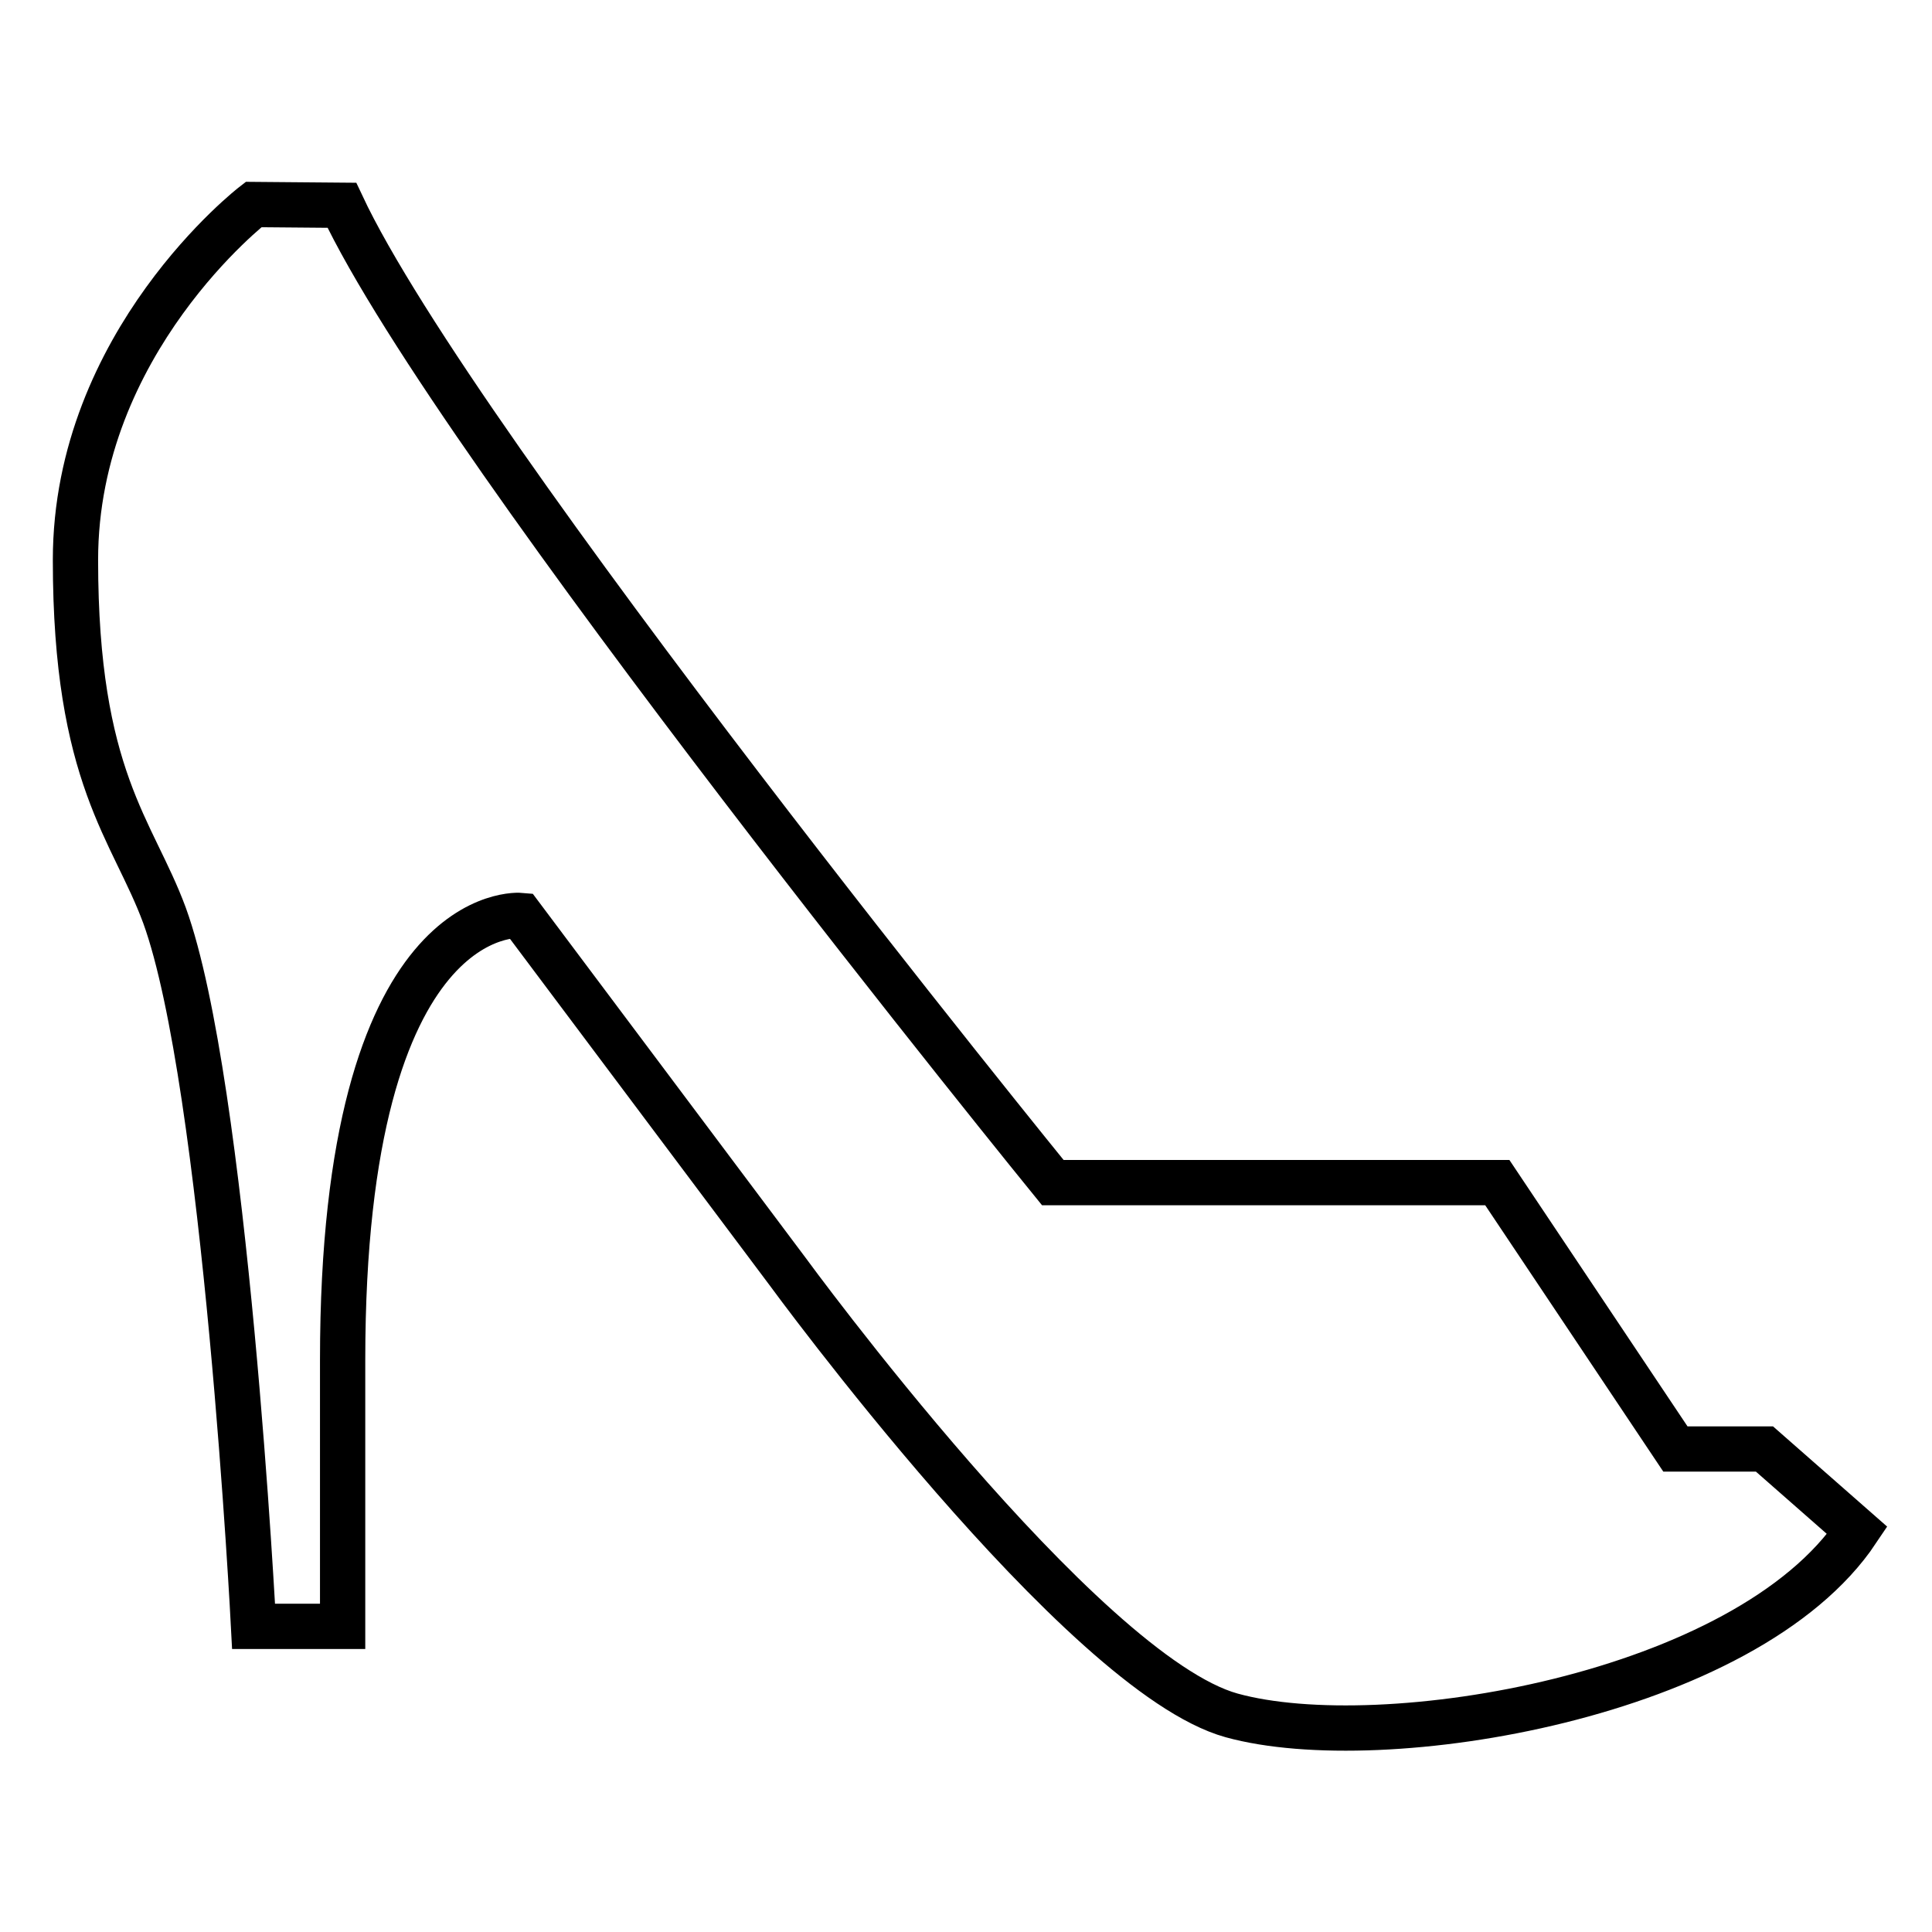
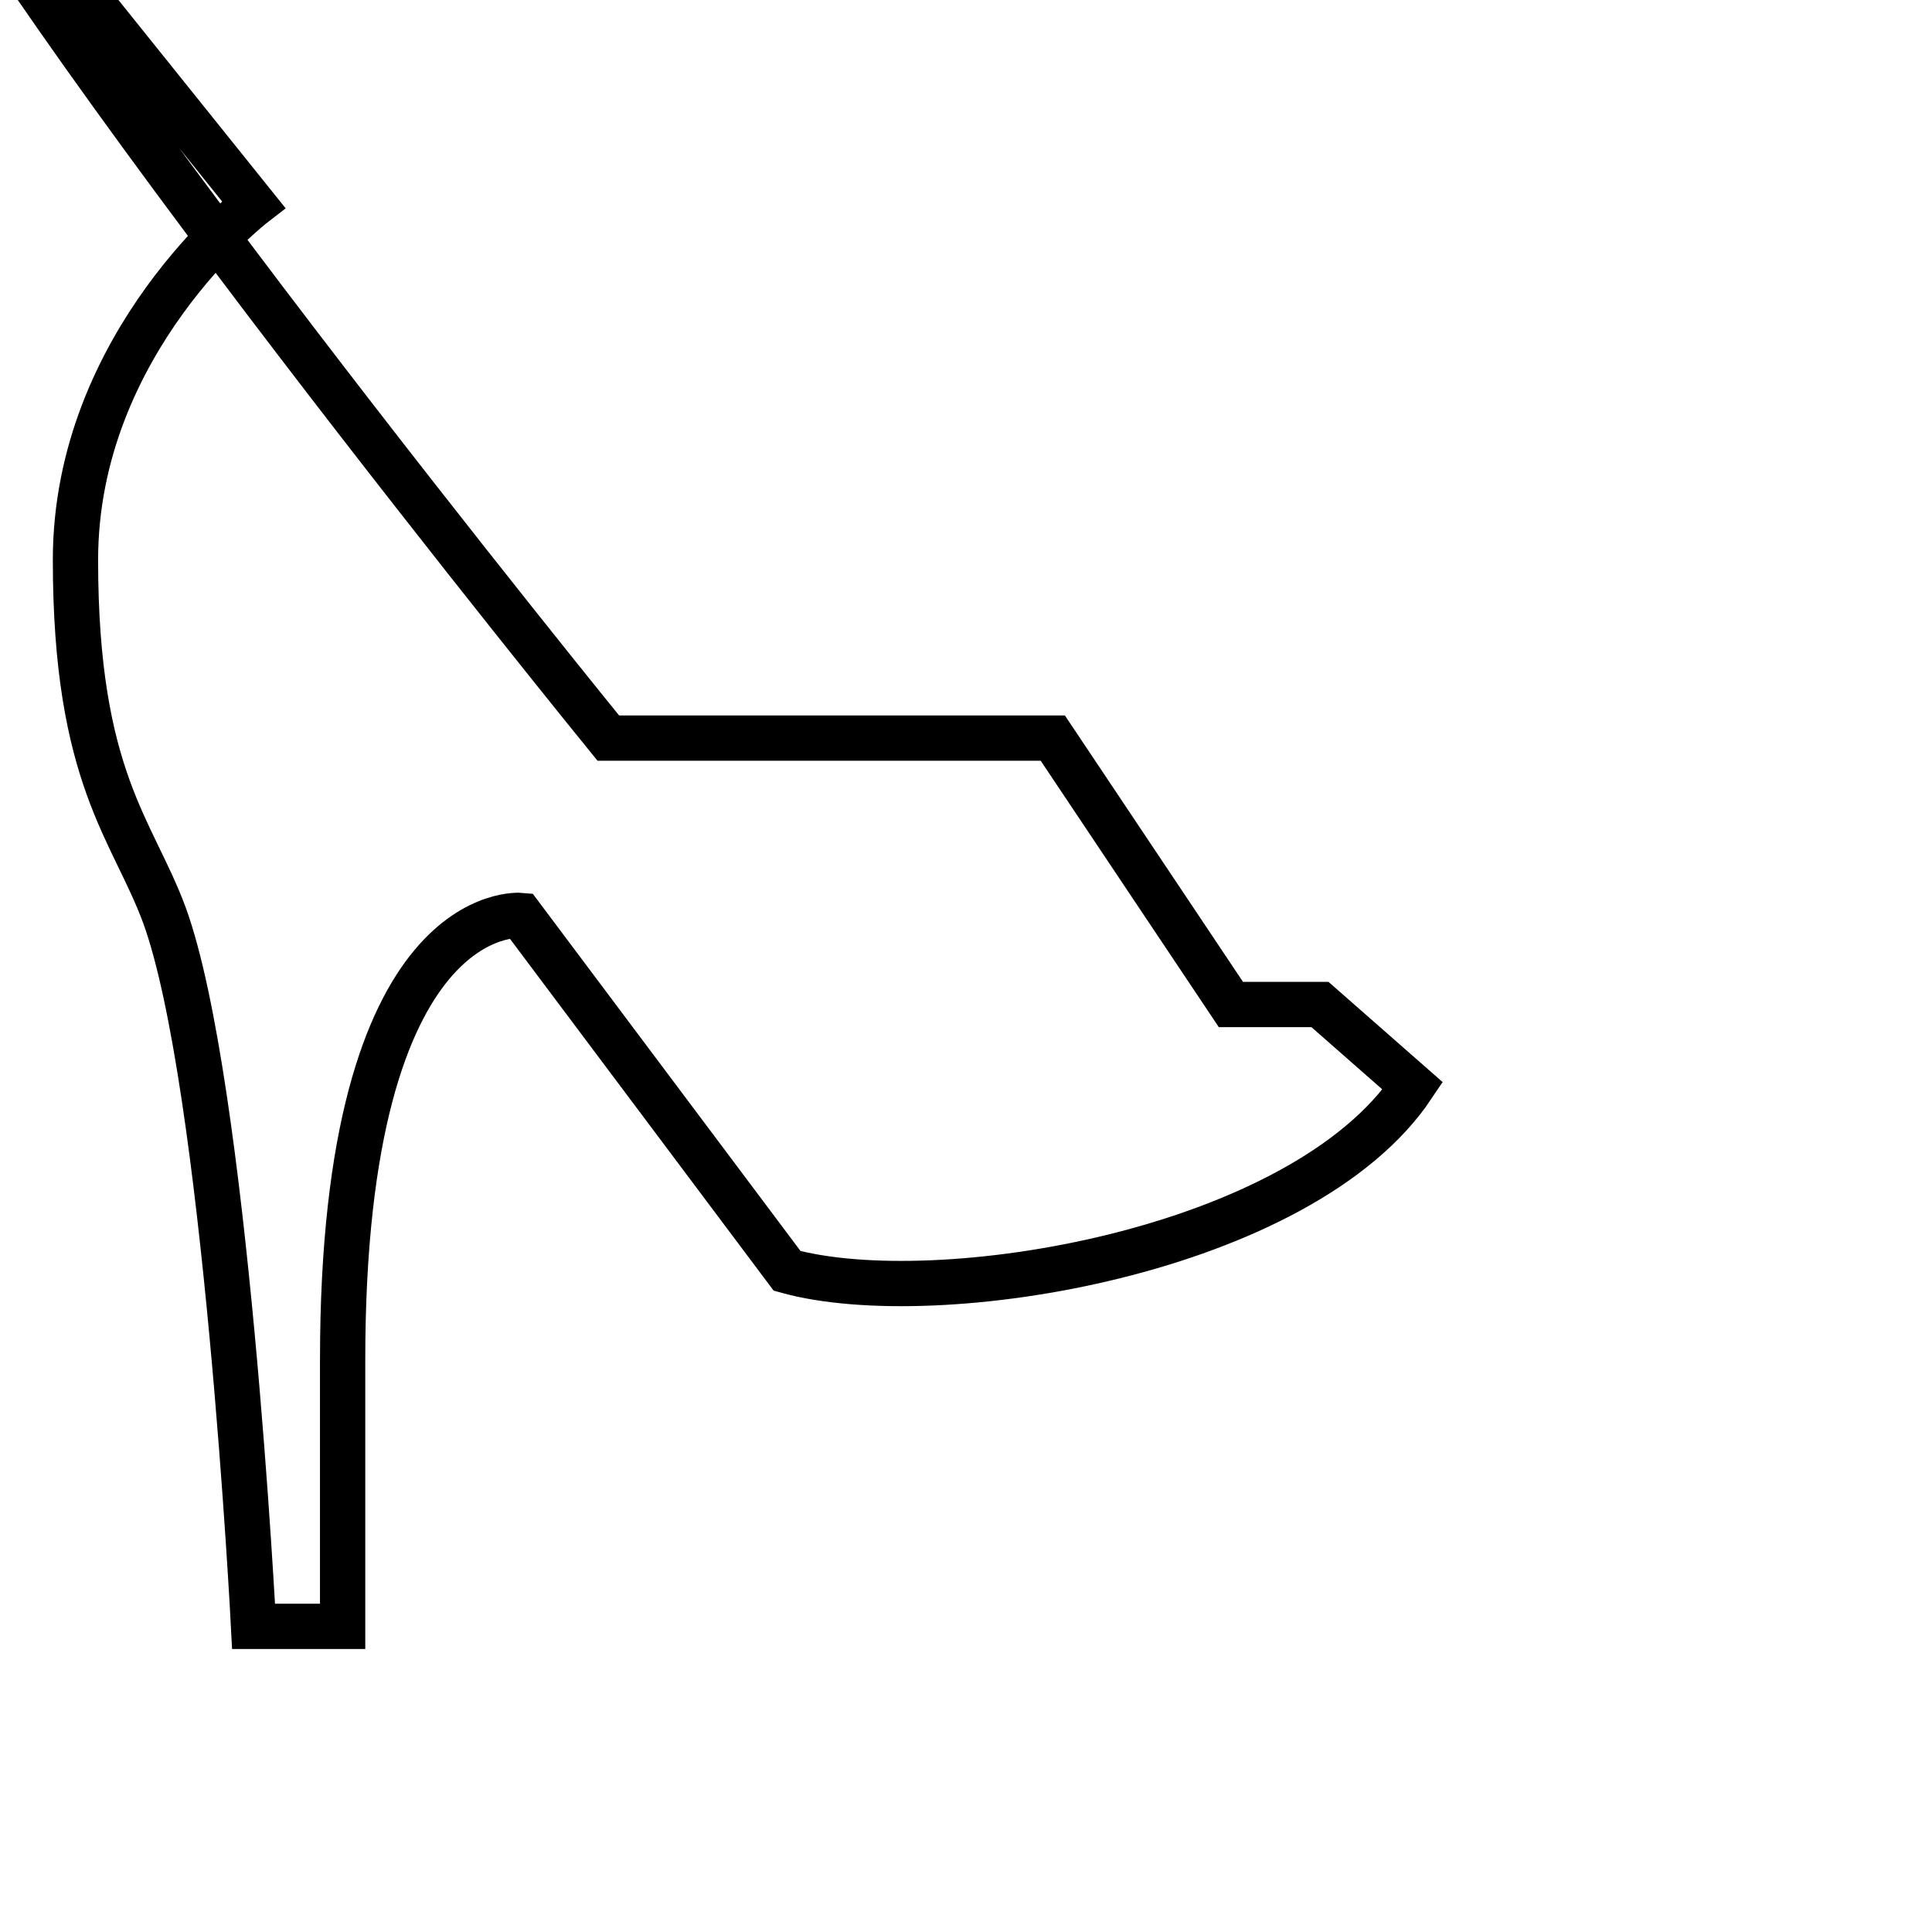
<svg xmlns="http://www.w3.org/2000/svg" version="1.1" x="0px" y="0px" viewBox="0 0 256 256" enable-background="new 0 0 256 256" xml:space="preserve">
  <g>
    <g>
-       <path stroke-width="6" fill-opacity="0" stroke="#000000" d="M33.6,27.1c0,0-23.6,18.2-23.6,47.1s7.6,35.7,11.8,47.1c8.1,22.3,11.8,94.2,11.8,94.2h11.8c0,0,0,0,0-35.3c0-61.1,23.6-58.9,23.6-58.9l35.3,47.1c0,0,39,53.4,58.9,58.9c19.9,5.5,68.2-2.5,82.9-24.5l-12.3-10.8h-11.8l-23.6-35.3h-58.9c0,0-79-97.1-94.2-129.5L33.6,27.1L33.6,27.1z" />
+       <path stroke-width="6" fill-opacity="0" stroke="#000000" d="M33.6,27.1c0,0-23.6,18.2-23.6,47.1s7.6,35.7,11.8,47.1c8.1,22.3,11.8,94.2,11.8,94.2h11.8c0,0,0,0,0-35.3c0-61.1,23.6-58.9,23.6-58.9l35.3,47.1c19.9,5.5,68.2-2.5,82.9-24.5l-12.3-10.8h-11.8l-23.6-35.3h-58.9c0,0-79-97.1-94.2-129.5L33.6,27.1L33.6,27.1z" />
    </g>
  </g>
</svg>